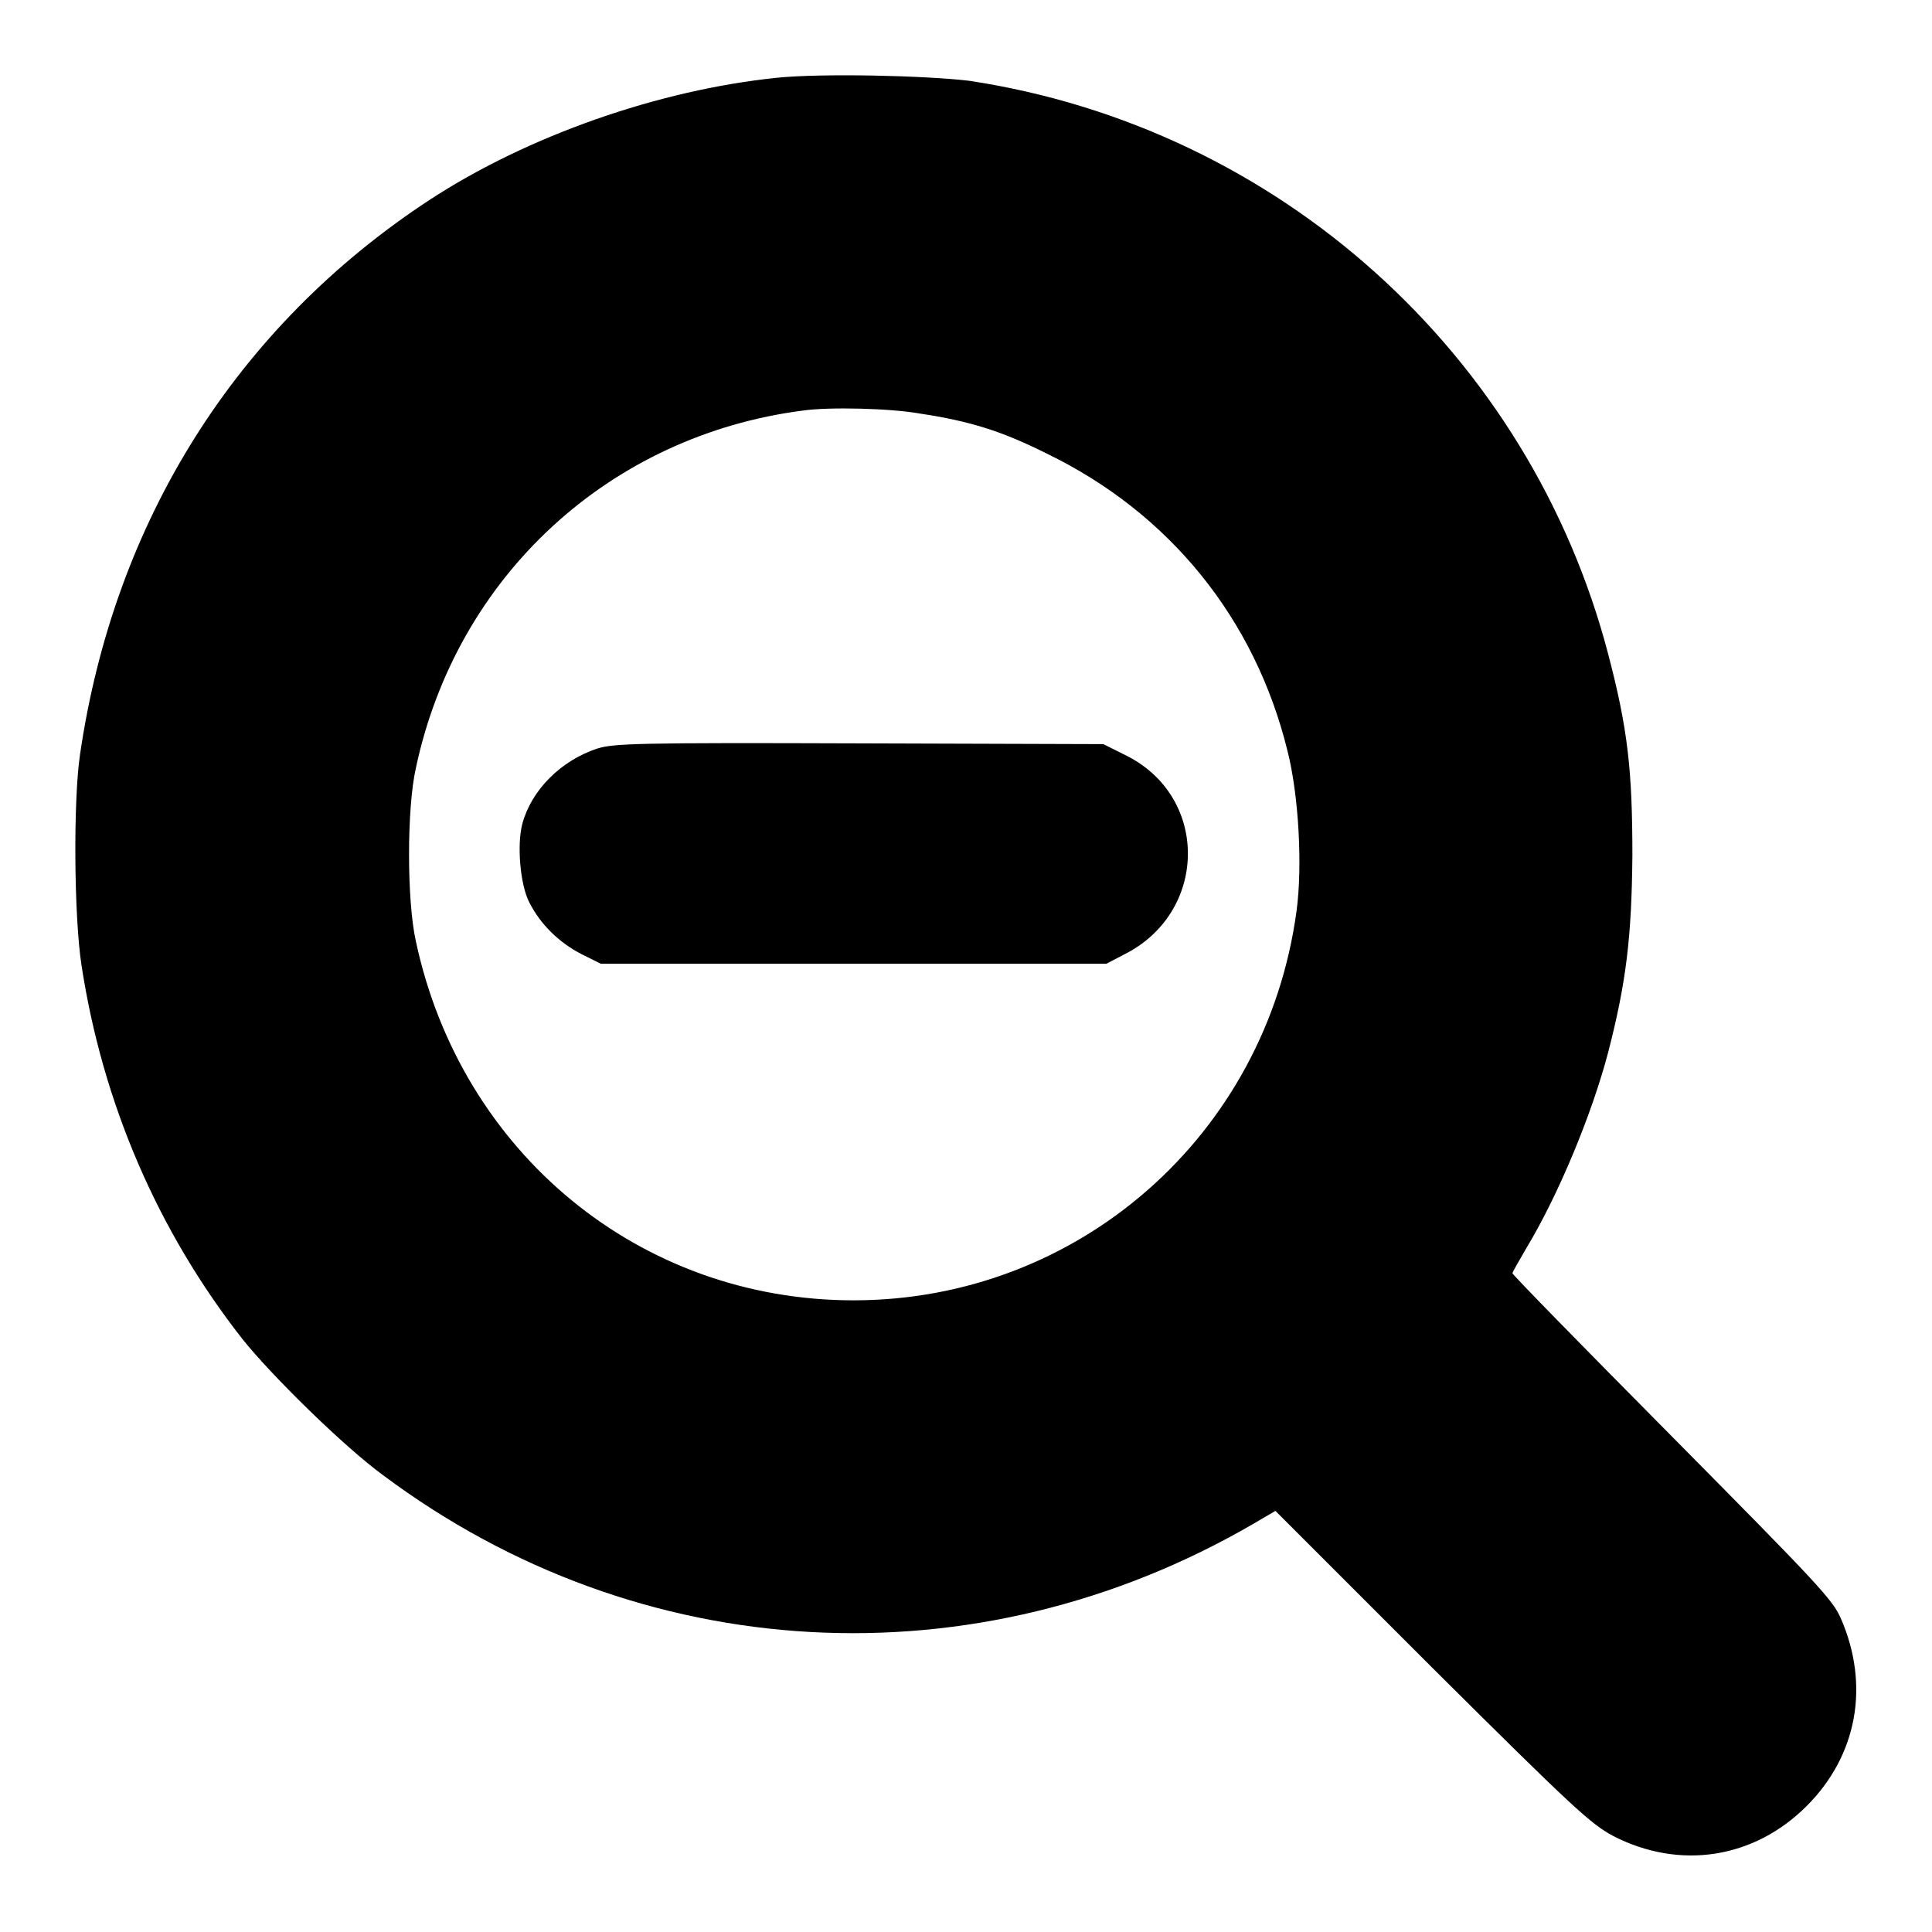
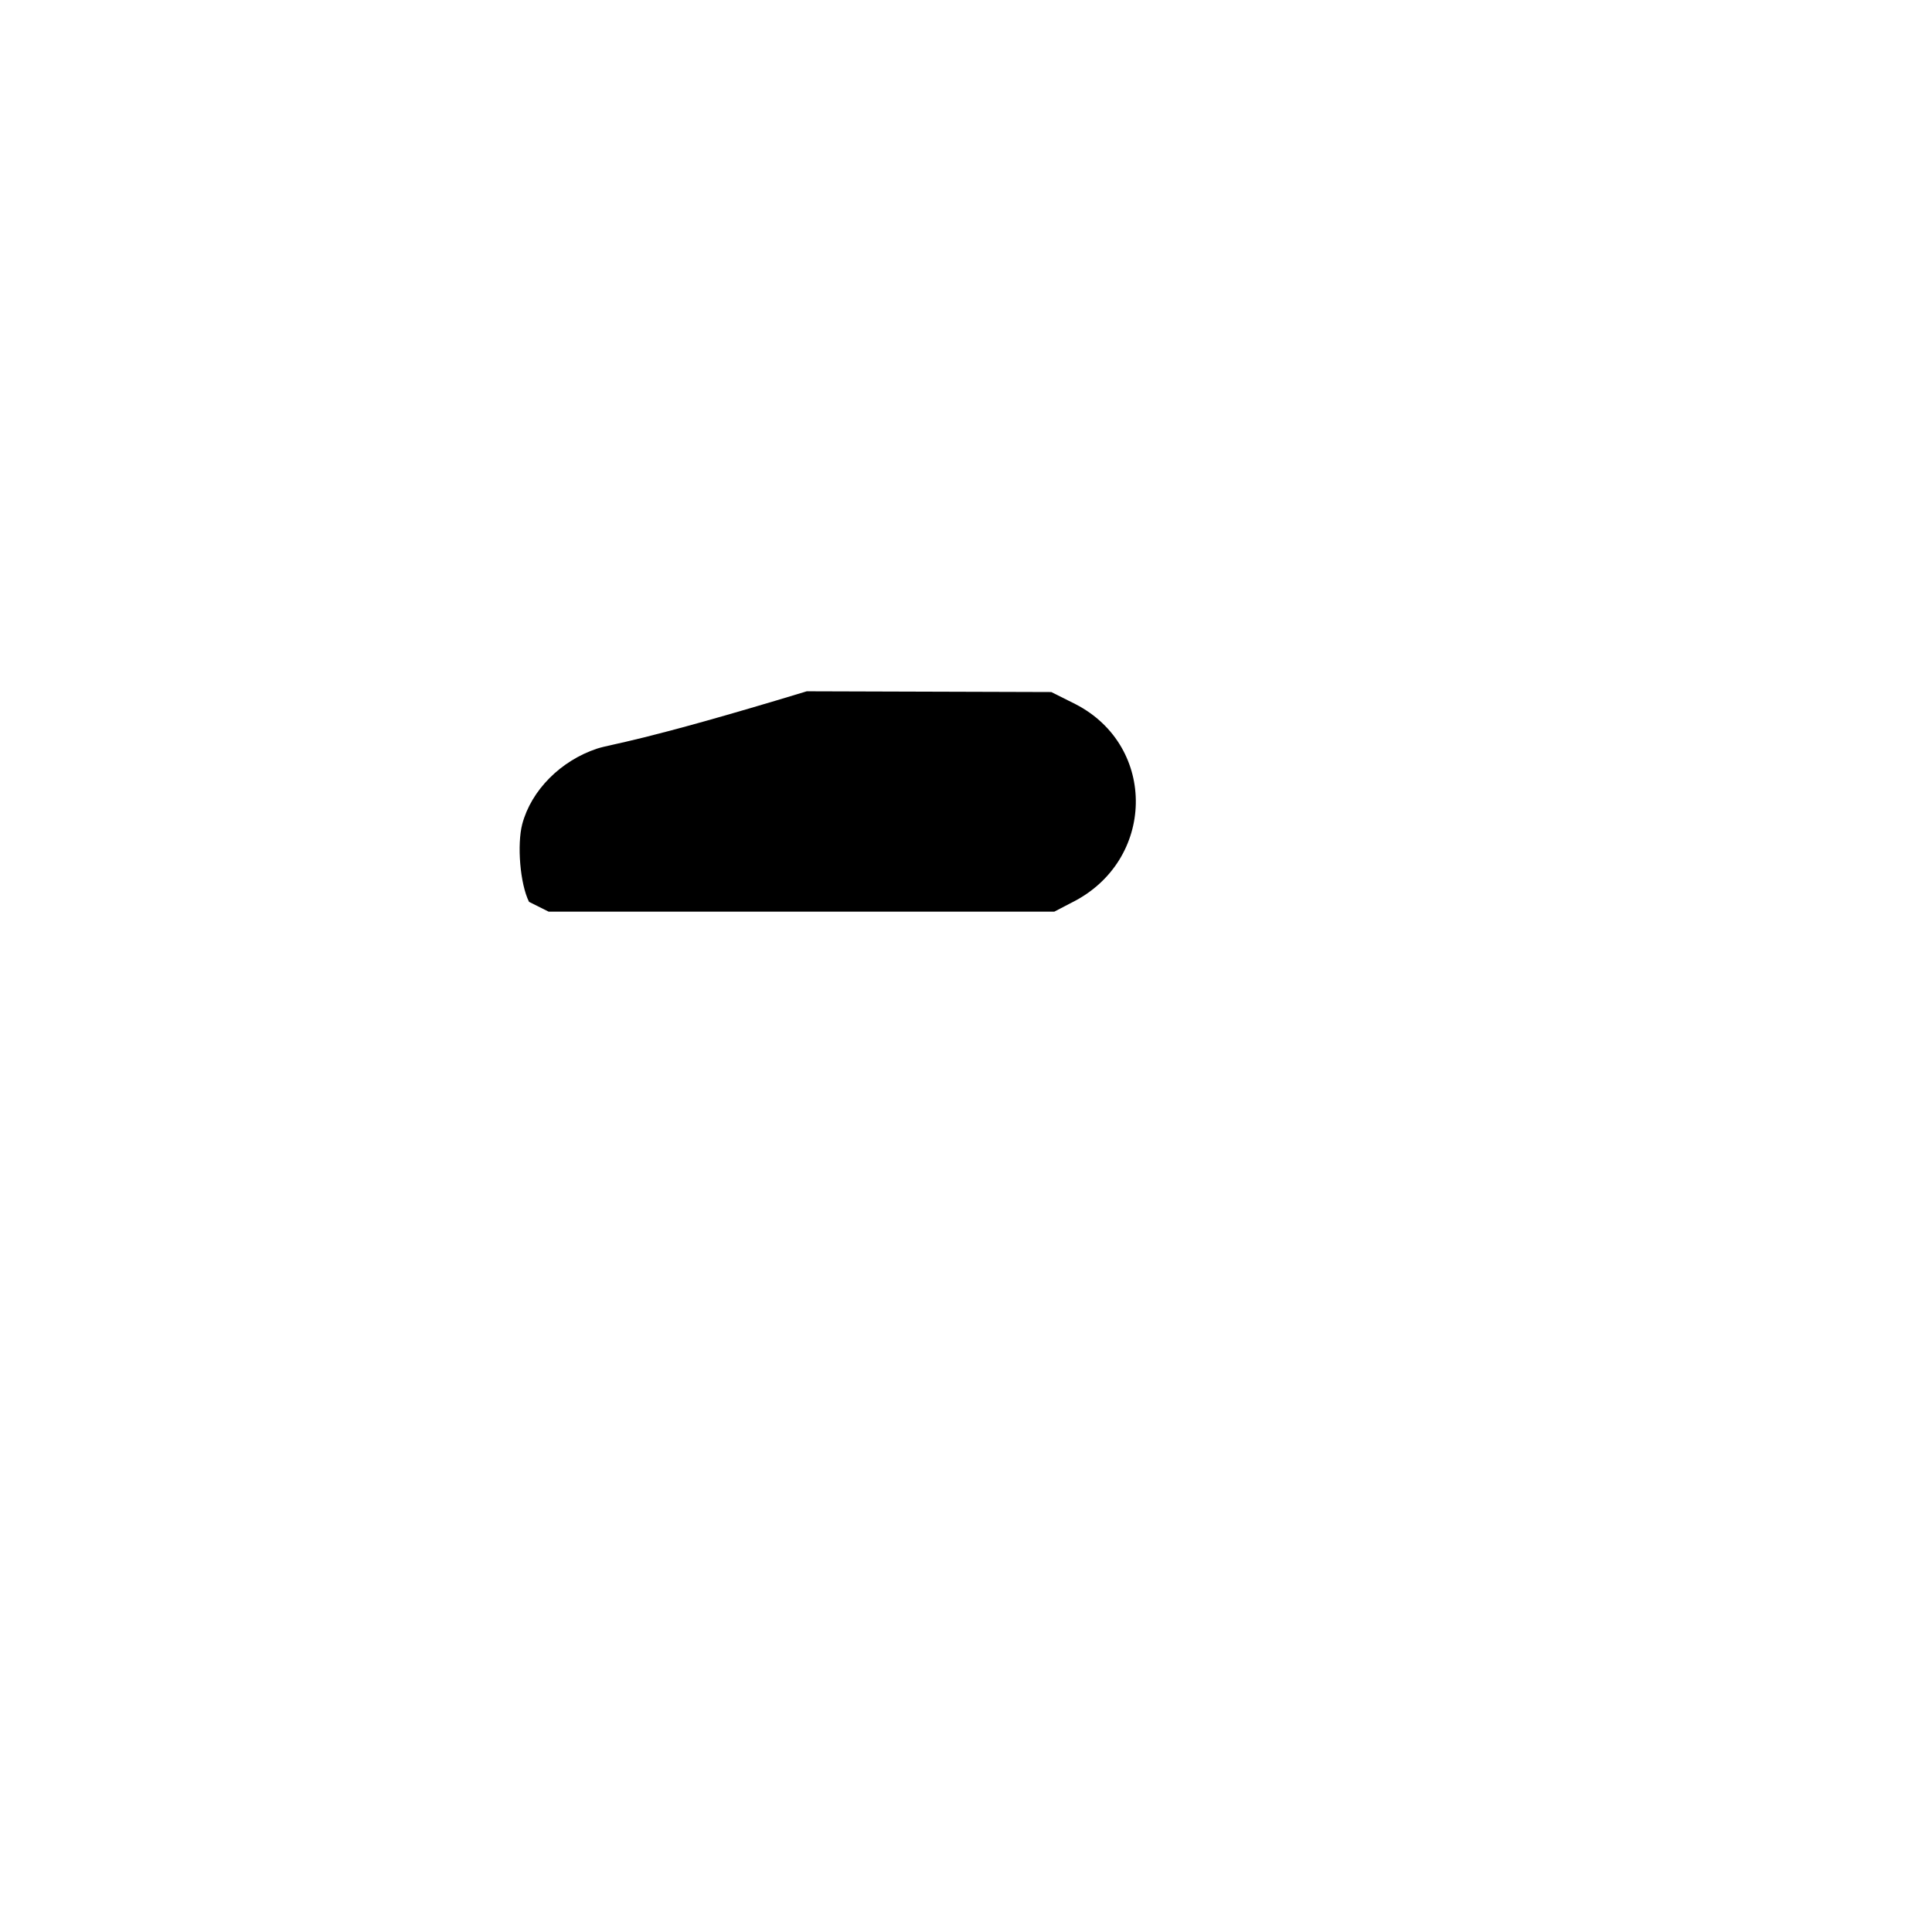
<svg xmlns="http://www.w3.org/2000/svg" version="1.1" x="0px" y="0px" viewBox="0 0 256 256" enable-background="new 0 0 256 256" xml:space="preserve">
  <g>
    <g>
      <g>
-         <path fill="#000000" d="M103,10.3C87.3,11.9,69.9,18,56.9,26.5C31.3,43.3,15.1,69.1,10.6,100c-0.9,6.1-0.8,21.4,0.2,27.9c2.8,18.3,10.1,35.2,21.3,49.5c3.9,4.9,13.6,14.4,18.7,18.1c34,25.4,78.5,27.8,115.3,6.4l2.9-1.7l20.7,20.7c18.9,18.8,21.1,20.8,24.1,22.4c8.8,4.5,18.6,3,25.6-4c6.7-6.7,8.4-16,4.5-24.9c-1.1-2.5-3.3-4.8-22.4-24.1c-11.6-11.7-21.1-21.4-21.1-21.6c0-0.1,0.9-1.7,1.9-3.4c4.1-6.8,8.6-17.5,10.8-25.9c2.4-9.3,3.1-15.3,3.2-26c0-11.3-0.6-16.8-3.2-26.7c-10.4-39.8-43.7-69.8-84.7-76C122.4,10,108.9,9.7,103,10.3z M121.9,54.8c6.6,1,10.8,2.3,16.8,5.3c16.3,7.9,27.6,21.9,31.9,39.4c1.5,5.9,2,15.3,1.2,21.2c-4,29.7-28.9,51.6-58.7,51.6c-28.3,0-52-19.5-58-47.6c-1.2-5.4-1.2-17.6,0-22.9c5.4-25.5,25.7-44.1,51.3-47.4C109.9,53.9,118,54.1,121.9,54.8z" />
-         <path fill="#000000" d="M79.1,99.2c-4.8,1.6-8.7,5.5-9.9,10c-0.7,2.7-0.3,7.9,0.9,10.3c1.5,3,4,5.4,6.9,6.9l2.6,1.3h33.5h33.5l2.3-1.2c11.1-5.5,11.4-20.7,0.5-26.3l-3.2-1.6l-32.4-0.1C84.5,98.4,81.3,98.5,79.1,99.2z" />
+         <path fill="#000000" d="M79.1,99.2c-4.8,1.6-8.7,5.5-9.9,10c-0.7,2.7-0.3,7.9,0.9,10.3l2.6,1.3h33.5h33.5l2.3-1.2c11.1-5.5,11.4-20.7,0.5-26.3l-3.2-1.6l-32.4-0.1C84.5,98.4,81.3,98.5,79.1,99.2z" />
      </g>
    </g>
  </g>
</svg>